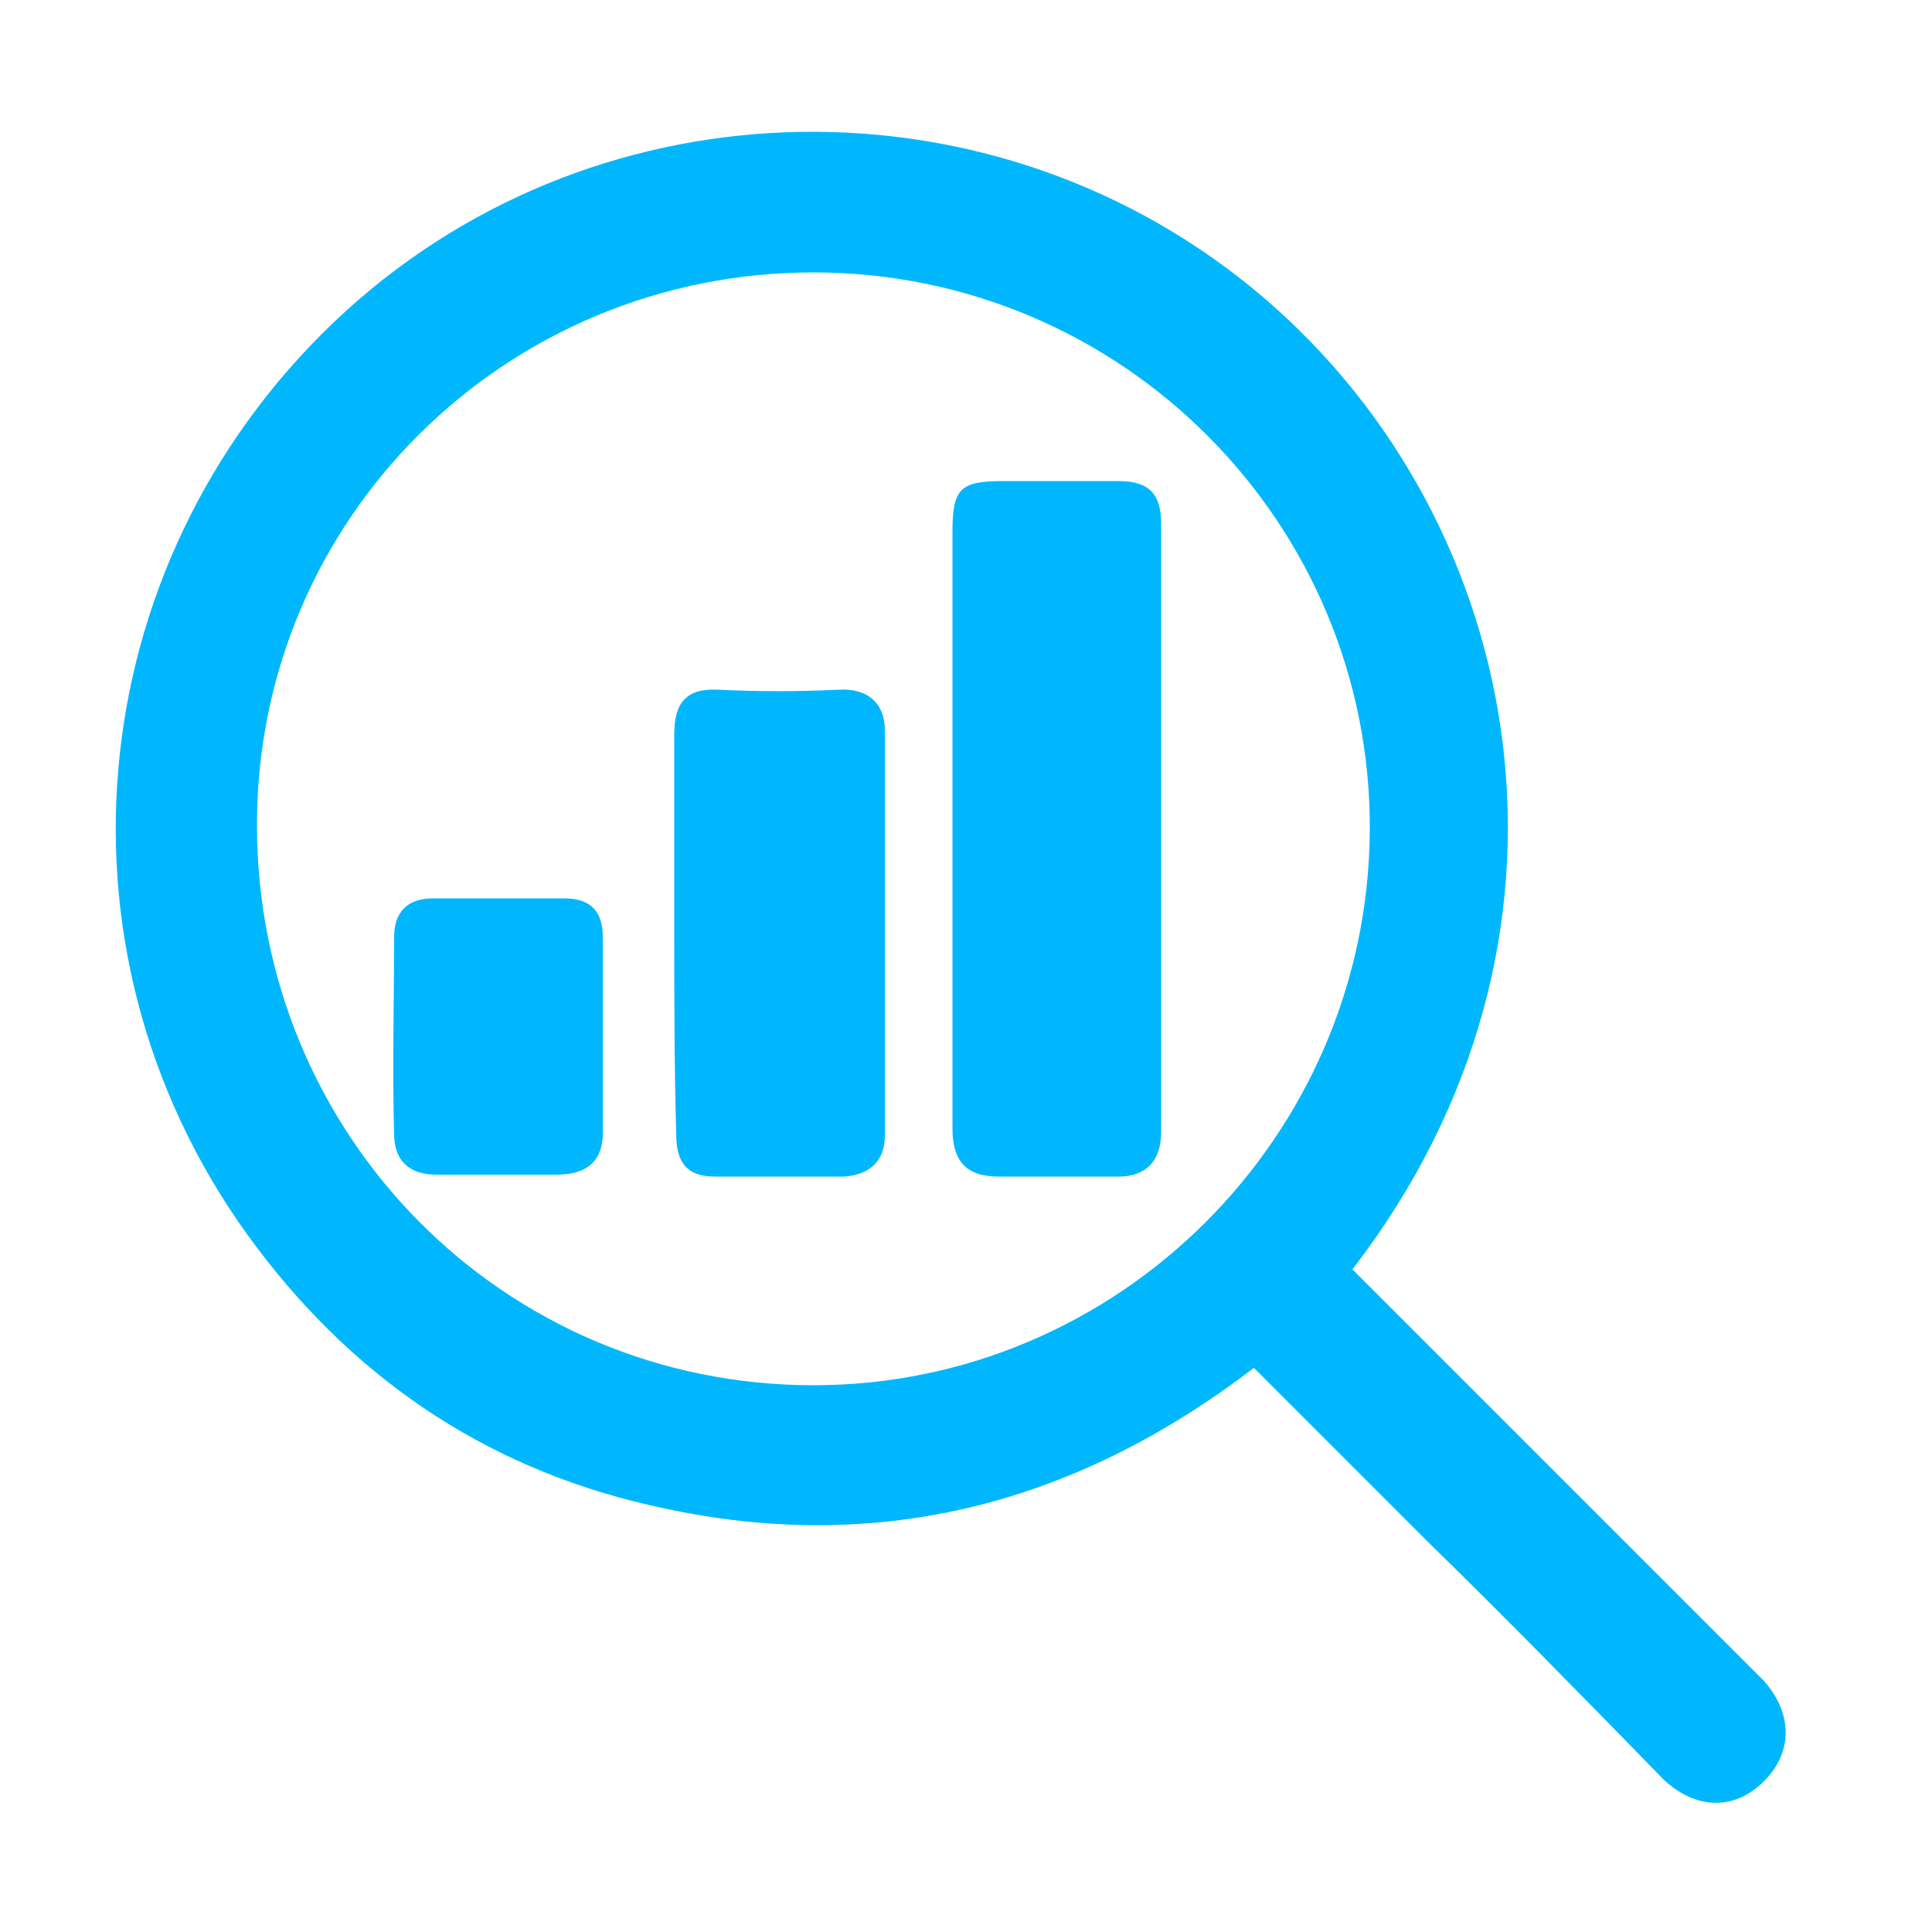
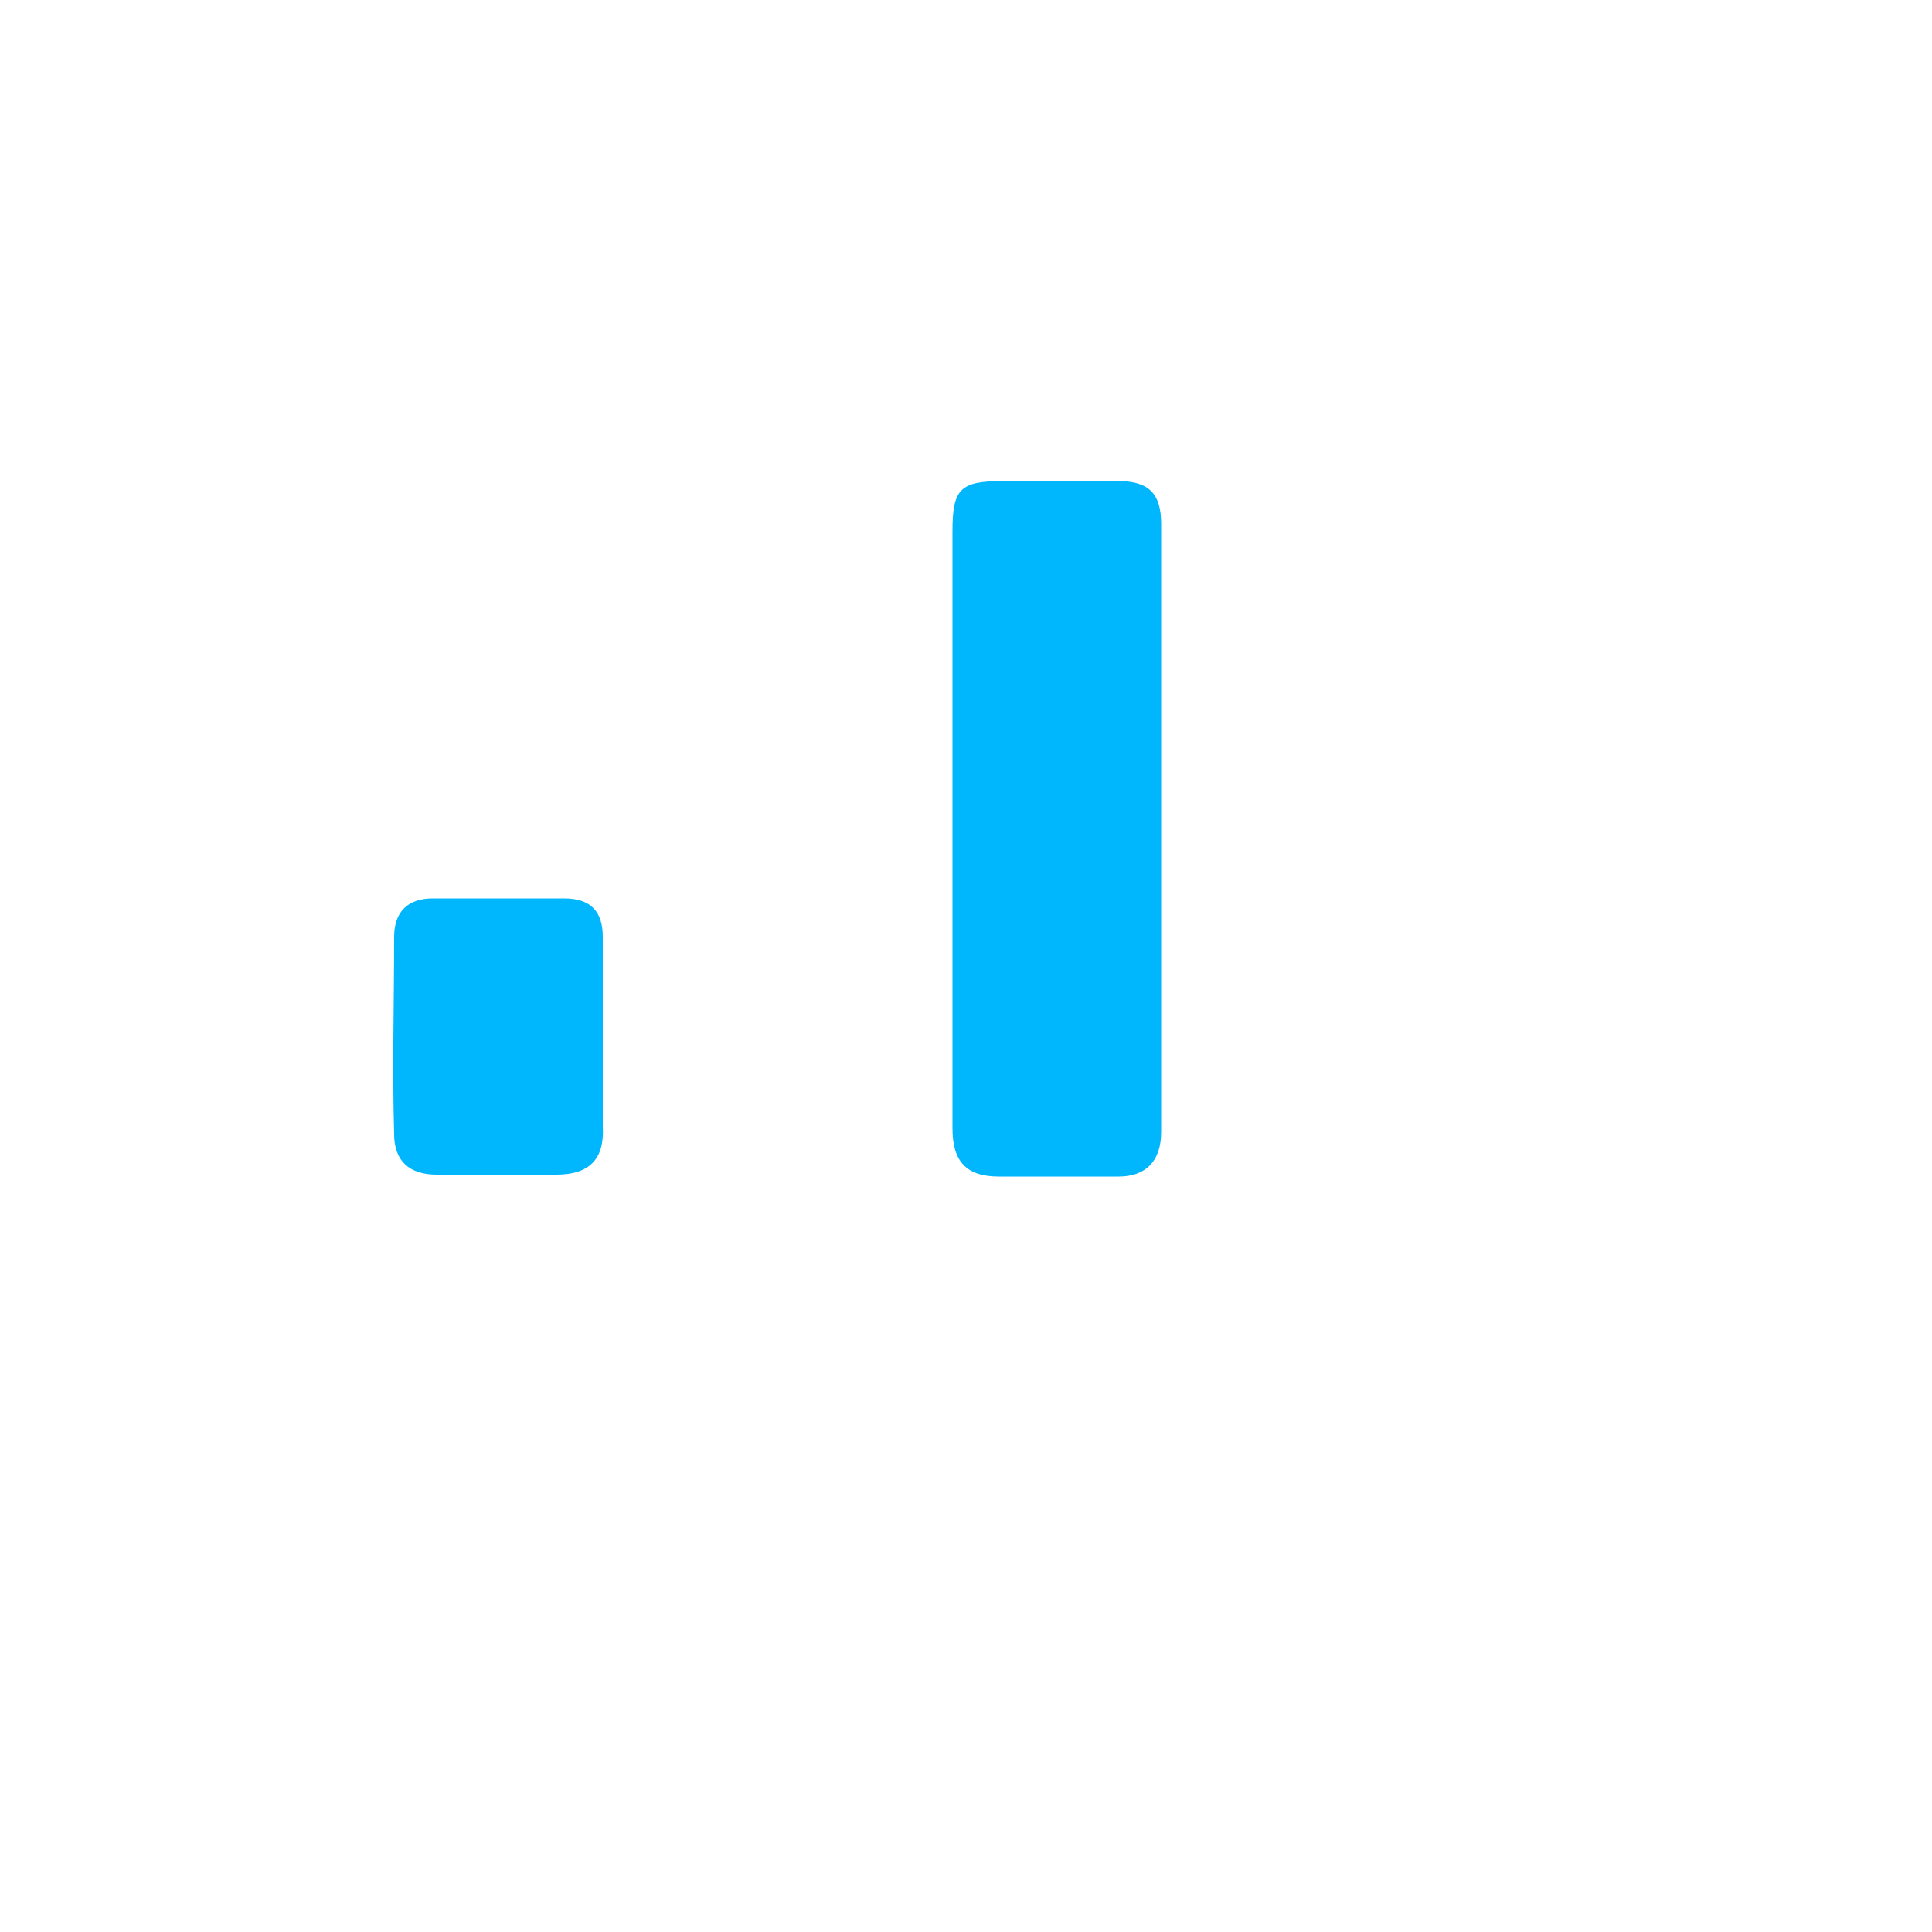
<svg xmlns="http://www.w3.org/2000/svg" version="1.1" id="图层_3" x="0px" y="0px" viewBox="0 0 100 100" style="enable-background:new 0 0 100 100;" xml:space="preserve">
  <style type="text/css">
	.st0{fill:#00B7FD;}
</style>
  <g>
-     <path class="st0" d="M70,65.7c6.8,6.8,13.4,13.4,20.1,20.1c0.4,0.4,0.8,0.8,1.2,1.2c1.5,1.7,1.5,3.7,0,5.2   c-1.5,1.5-3.5,1.5-5.2-0.1C82.1,88,78,83.8,73.8,79.7c-3-3-5.9-5.9-8.9-8.9c-9.4,7.2-19.8,9.8-31.3,7.1c-8.7-2-15.6-6.8-20.8-14   C2,48.9,4.3,28.5,17.9,16.1C31.2,4,51.7,3.7,65.4,15.4C79.1,27.1,83.2,48.6,70,65.7z M42.1,14.1c-15.9,0-28.8,12.7-28.8,28.6   c0,16.1,12.8,29,28.8,29c15.8,0,28.7-12.9,28.8-28.7C71,27.1,58.1,14.1,42.1,14.1z" />
    <path class="st0" d="M49.3,42.7c0-5.1,0-10.2,0-15.2c0-2.2,0.4-2.6,2.6-2.6c2,0,4,0,6,0c1.6,0,2.2,0.7,2.2,2.2c0,10.5,0,21,0,31.5   c0,1.5-0.8,2.3-2.2,2.3c-2.1,0-4.1,0-6.2,0c-1.7,0-2.4-0.8-2.4-2.5C49.3,53.1,49.3,47.9,49.3,42.7z" />
-     <path class="st0" d="M34.9,48.2c0-3.4,0-6.8,0-10.2c0-1.6,0.6-2.4,2.3-2.3c2.1,0.1,4.1,0.1,6.2,0c1.5-0.1,2.4,0.7,2.4,2.1   c0,7,0,14,0,21c0,1.2-0.7,2-2.1,2.1c-2.2,0-4.5,0-6.7,0c-1.5,0-2-0.8-2-2.2C34.9,55.1,34.9,51.7,34.9,48.2z" />
    <path class="st0" d="M31.2,53.5c0,1.6,0,3.2,0,4.8c0.1,1.7-0.7,2.5-2.4,2.5c-2.1,0-4.1,0-6.2,0c-1.4,0-2.2-0.7-2.2-2.1   c-0.1-3.4,0-6.8,0-10.2c0-1.3,0.7-2,2-2c2.3,0,4.5,0,6.8,0c1.4,0,2,0.7,2,2C31.2,50.2,31.2,51.9,31.2,53.5z" />
  </g>
</svg>